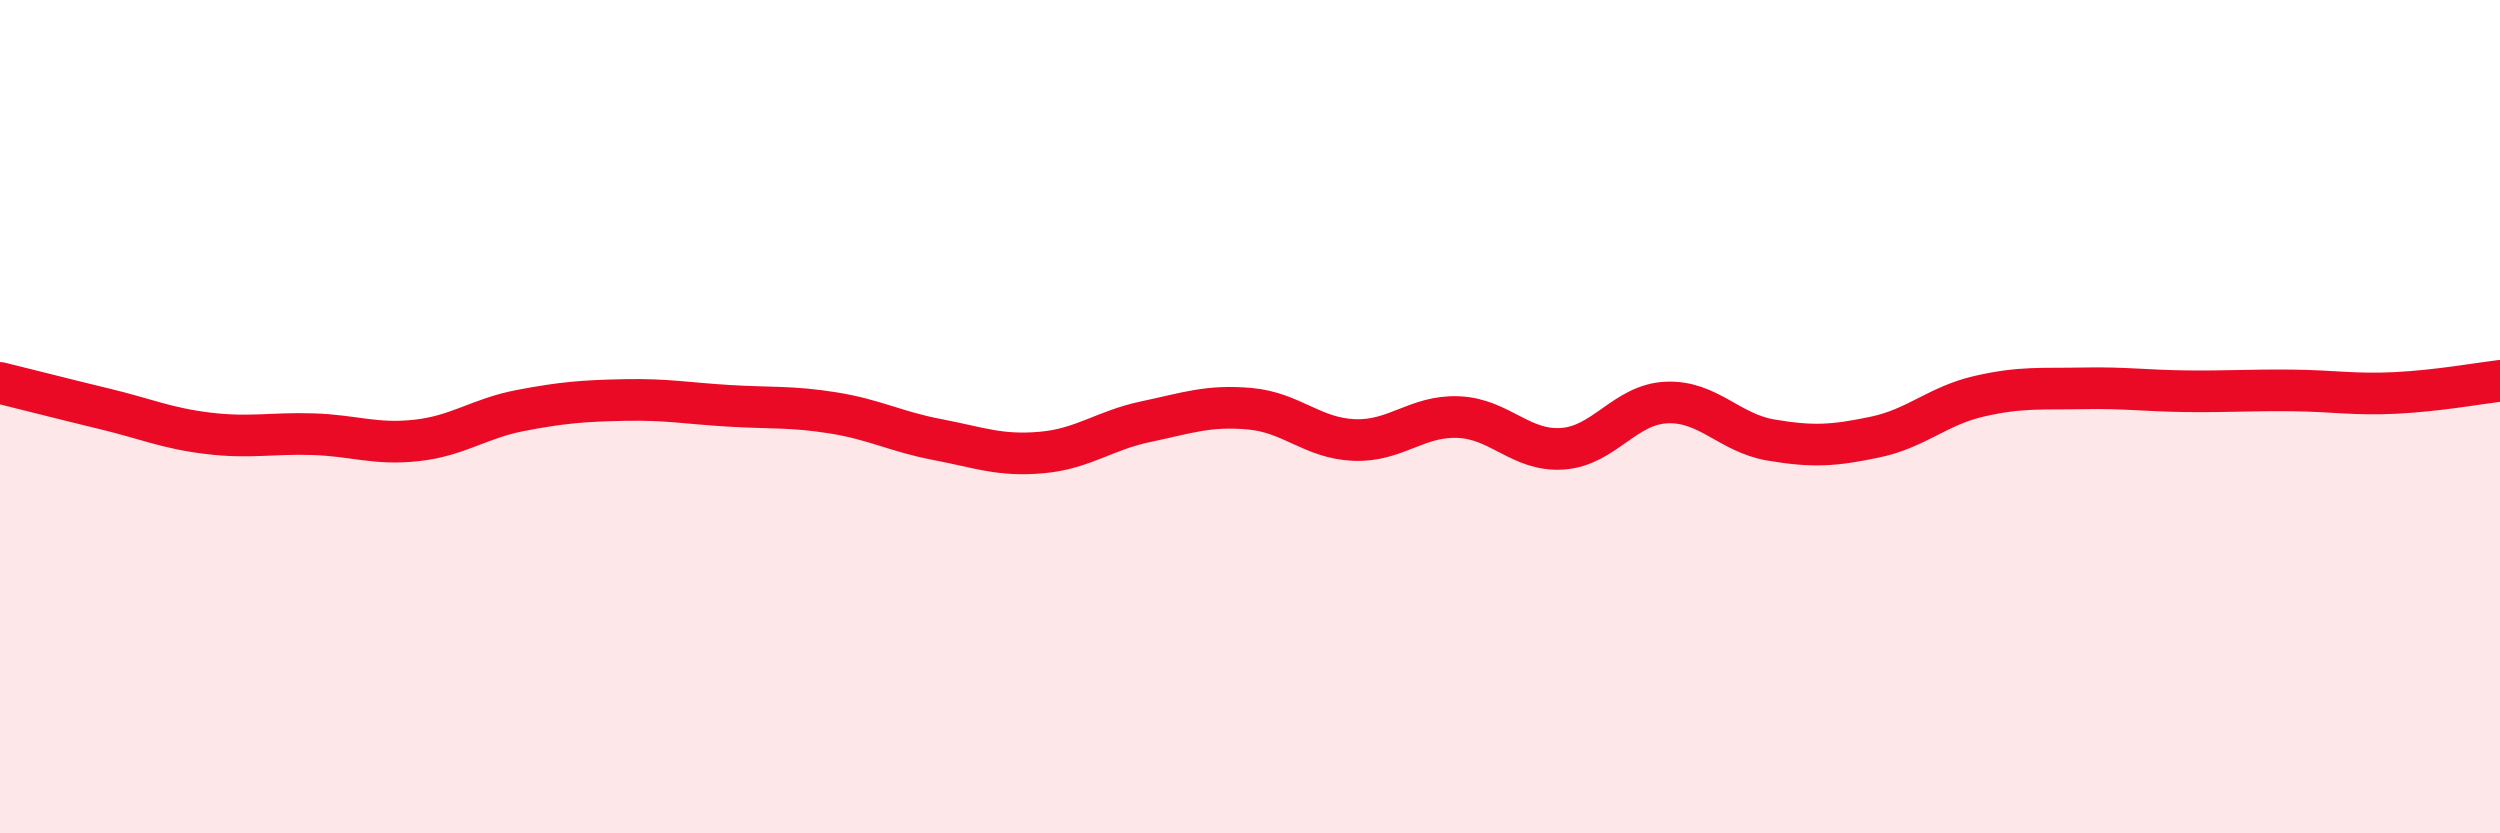
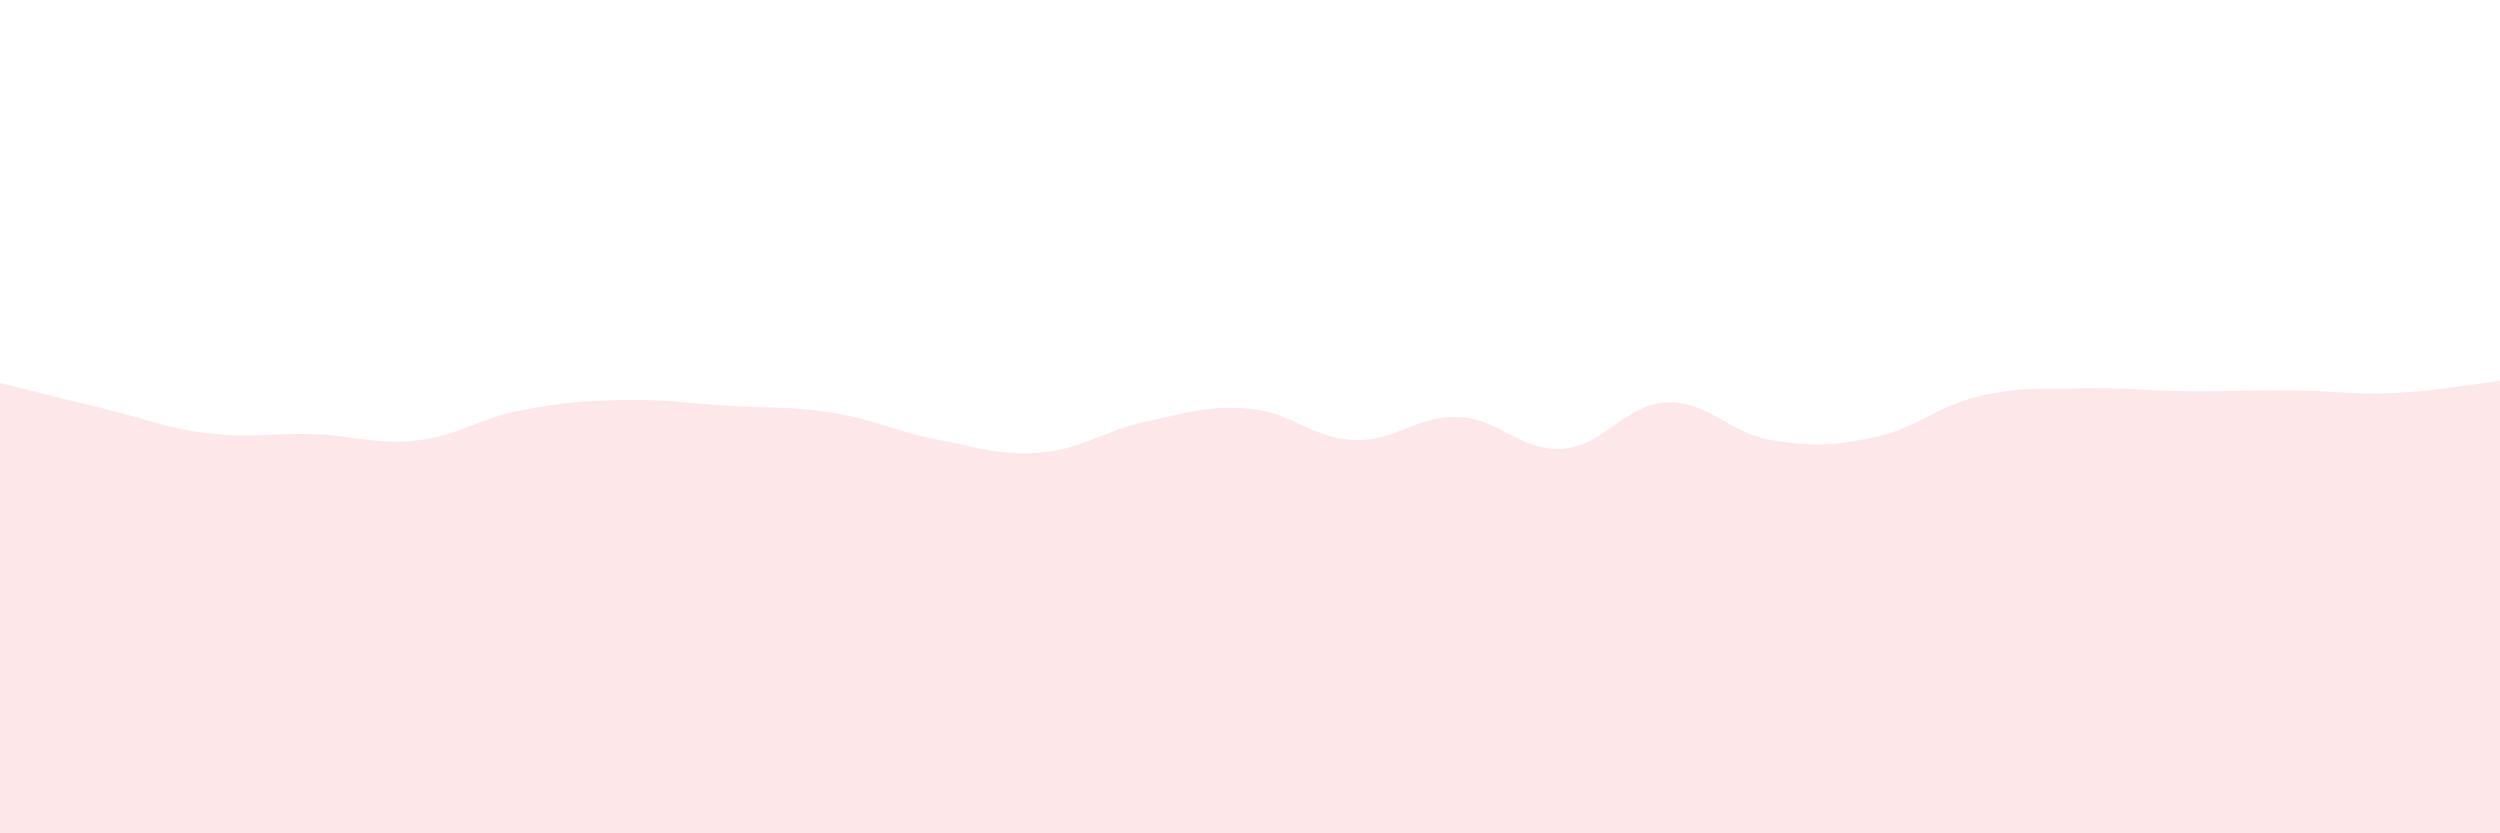
<svg xmlns="http://www.w3.org/2000/svg" width="60" height="20" viewBox="0 0 60 20">
  <path d="M 0,9.19 C 0.5,9.31 1.5,9.57 2.5,9.81 C 3.5,10.05 4,10.28 5,10.4 C 6,10.52 6.5,10.39 7.5,10.42 C 8.5,10.45 9,10.68 10,10.57 C 11,10.46 11.5,10.04 12.5,9.85 C 13.5,9.66 14,9.62 15,9.6 C 16,9.58 16.5,9.68 17.5,9.74 C 18.5,9.8 19,9.75 20,9.91 C 21,10.07 21.5,10.36 22.5,10.55 C 23.5,10.74 24,10.95 25,10.86 C 26,10.77 26.5,10.33 27.5,10.12 C 28.5,9.91 29,9.72 30,9.81 C 31,9.9 31.5,10.52 32.5,10.56 C 33.5,10.6 34,9.97 35,10.01 C 36,10.05 36.5,10.84 37.5,10.77 C 38.5,10.7 39,9.7 40,9.66 C 41,9.62 41.5,10.39 42.5,10.56 C 43.5,10.73 44,10.7 45,10.49 C 46,10.28 46.5,9.74 47.5,9.51 C 48.5,9.28 49,9.34 50,9.32 C 51,9.3 51.5,9.38 52.5,9.39 C 53.5,9.4 54,9.36 55,9.37 C 56,9.38 56.5,9.48 57.5,9.43 C 58.5,9.38 59.5,9.2 60,9.14L60 20L0 20Z" fill="#EB0A25" opacity="0.1" stroke-linecap="round" stroke-linejoin="round" />
-   <path d="M 0,9.19 C 0.5,9.31 1.5,9.57 2.5,9.81 C 3.5,10.05 4,10.28 5,10.4 C 6,10.52 6.5,10.39 7.5,10.42 C 8.5,10.45 9,10.68 10,10.57 C 11,10.46 11.5,10.04 12.5,9.85 C 13.5,9.66 14,9.62 15,9.6 C 16,9.58 16.5,9.68 17.5,9.74 C 18.5,9.8 19,9.75 20,9.91 C 21,10.07 21.5,10.36 22.5,10.55 C 23.5,10.74 24,10.95 25,10.86 C 26,10.77 26.5,10.33 27.5,10.12 C 28.5,9.91 29,9.72 30,9.81 C 31,9.9 31.5,10.52 32.5,10.56 C 33.5,10.6 34,9.97 35,10.01 C 36,10.05 36.5,10.84 37.5,10.77 C 38.5,10.7 39,9.7 40,9.66 C 41,9.62 41.5,10.39 42.5,10.56 C 43.5,10.73 44,10.7 45,10.49 C 46,10.28 46.5,9.74 47.5,9.51 C 48.5,9.28 49,9.34 50,9.32 C 51,9.3 51.5,9.38 52.5,9.39 C 53.5,9.4 54,9.36 55,9.37 C 56,9.38 56.5,9.48 57.5,9.43 C 58.5,9.38 59.5,9.2 60,9.14" stroke="#EB0A25" stroke-width="1" fill="none" stroke-linecap="round" stroke-linejoin="round" />
</svg>